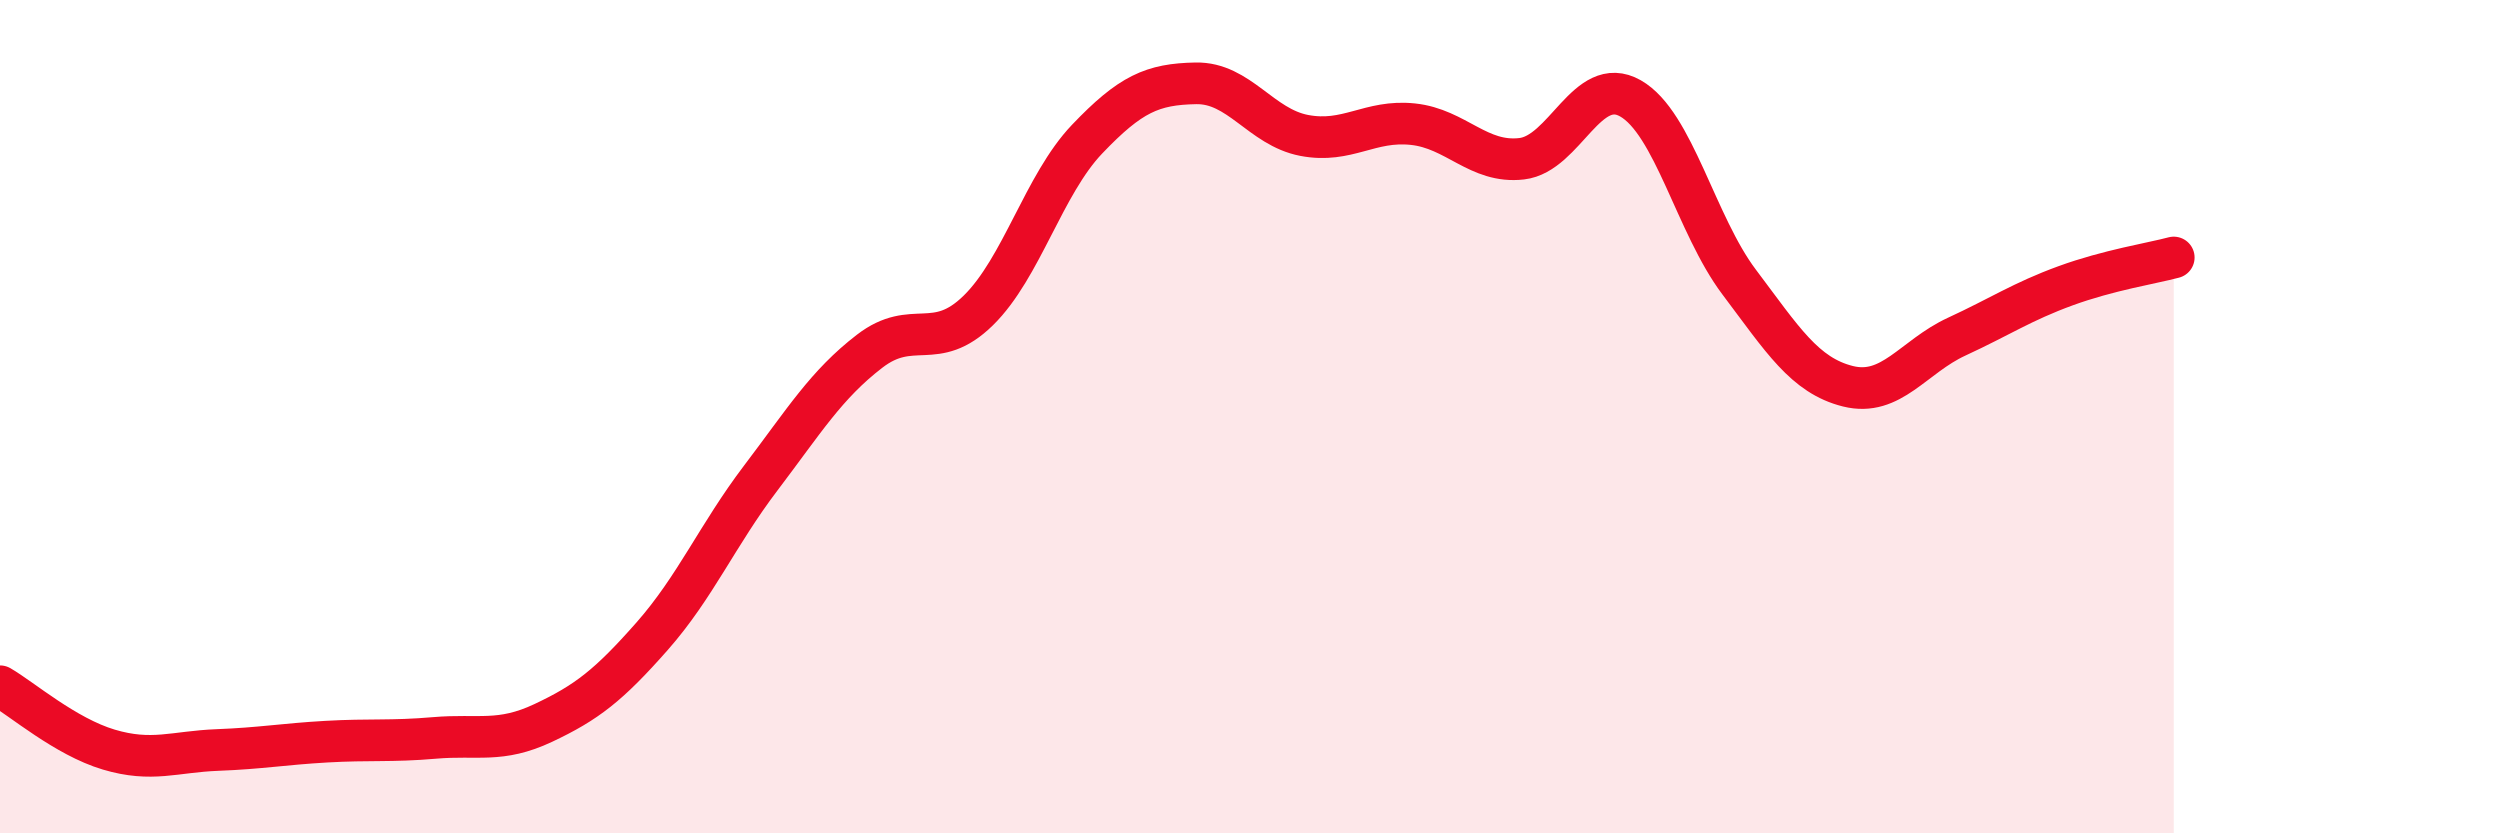
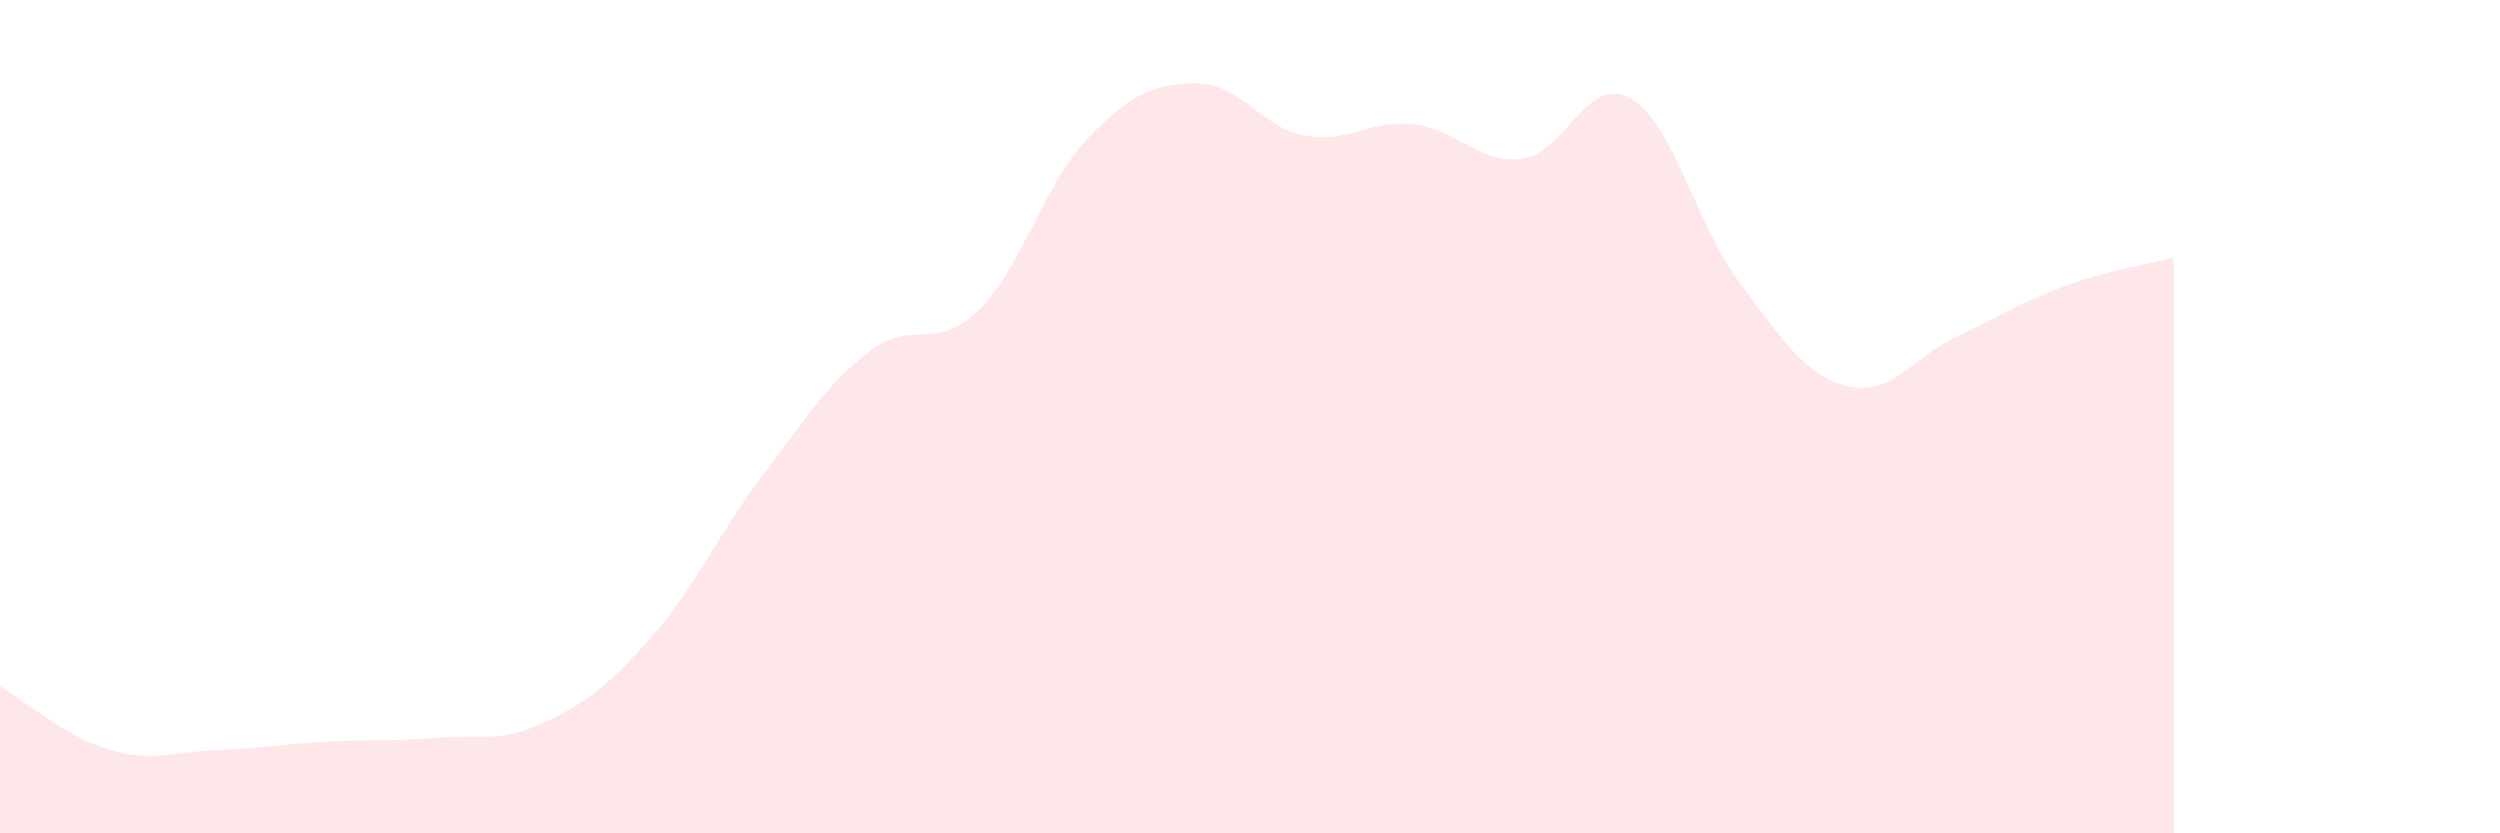
<svg xmlns="http://www.w3.org/2000/svg" width="60" height="20" viewBox="0 0 60 20">
  <path d="M 0,16.47 C 0.52,16.77 1.57,17.68 2.61,17.99 C 3.65,18.3 4.18,18.04 5.22,18 C 6.26,17.96 6.79,17.86 7.83,17.8 C 8.87,17.74 9.39,17.8 10.43,17.71 C 11.47,17.62 12,17.84 13.04,17.35 C 14.08,16.86 14.61,16.45 15.65,15.27 C 16.69,14.09 17.22,12.84 18.26,11.47 C 19.3,10.1 19.83,9.23 20.87,8.43 C 21.91,7.63 22.44,8.47 23.48,7.45 C 24.52,6.43 25.05,4.43 26.09,3.34 C 27.13,2.25 27.66,2.02 28.7,2 C 29.74,1.98 30.26,3.05 31.3,3.25 C 32.34,3.45 32.87,2.87 33.91,2.98 C 34.95,3.09 35.48,3.93 36.52,3.81 C 37.56,3.69 38.09,1.77 39.13,2.36 C 40.17,2.95 40.7,5.39 41.74,6.77 C 42.78,8.15 43.31,9.01 44.35,9.27 C 45.39,9.53 45.92,8.56 46.96,8.08 C 48,7.6 48.53,7.24 49.57,6.86 C 50.61,6.48 51.65,6.32 52.17,6.18L52.17 20L0 20Z" fill="#EB0A25" opacity="0.1" stroke-linecap="round" stroke-linejoin="round" />
-   <path d="M 0,16.47 C 0.52,16.77 1.57,17.68 2.61,17.99 C 3.65,18.3 4.18,18.04 5.22,18 C 6.26,17.96 6.79,17.86 7.83,17.8 C 8.87,17.74 9.39,17.8 10.43,17.71 C 11.47,17.62 12,17.84 13.04,17.35 C 14.08,16.86 14.61,16.45 15.65,15.27 C 16.69,14.09 17.22,12.84 18.26,11.47 C 19.3,10.1 19.83,9.23 20.87,8.43 C 21.91,7.63 22.44,8.47 23.48,7.45 C 24.52,6.43 25.05,4.43 26.09,3.34 C 27.13,2.25 27.66,2.02 28.7,2 C 29.74,1.98 30.26,3.05 31.3,3.25 C 32.34,3.45 32.87,2.87 33.91,2.98 C 34.95,3.09 35.48,3.93 36.52,3.81 C 37.56,3.69 38.09,1.77 39.13,2.36 C 40.17,2.95 40.7,5.39 41.74,6.77 C 42.78,8.15 43.31,9.01 44.35,9.27 C 45.39,9.53 45.92,8.56 46.96,8.08 C 48,7.6 48.53,7.24 49.57,6.86 C 50.61,6.48 51.65,6.32 52.17,6.18" stroke="#EB0A25" stroke-width="1" fill="none" stroke-linecap="round" stroke-linejoin="round" />
</svg>